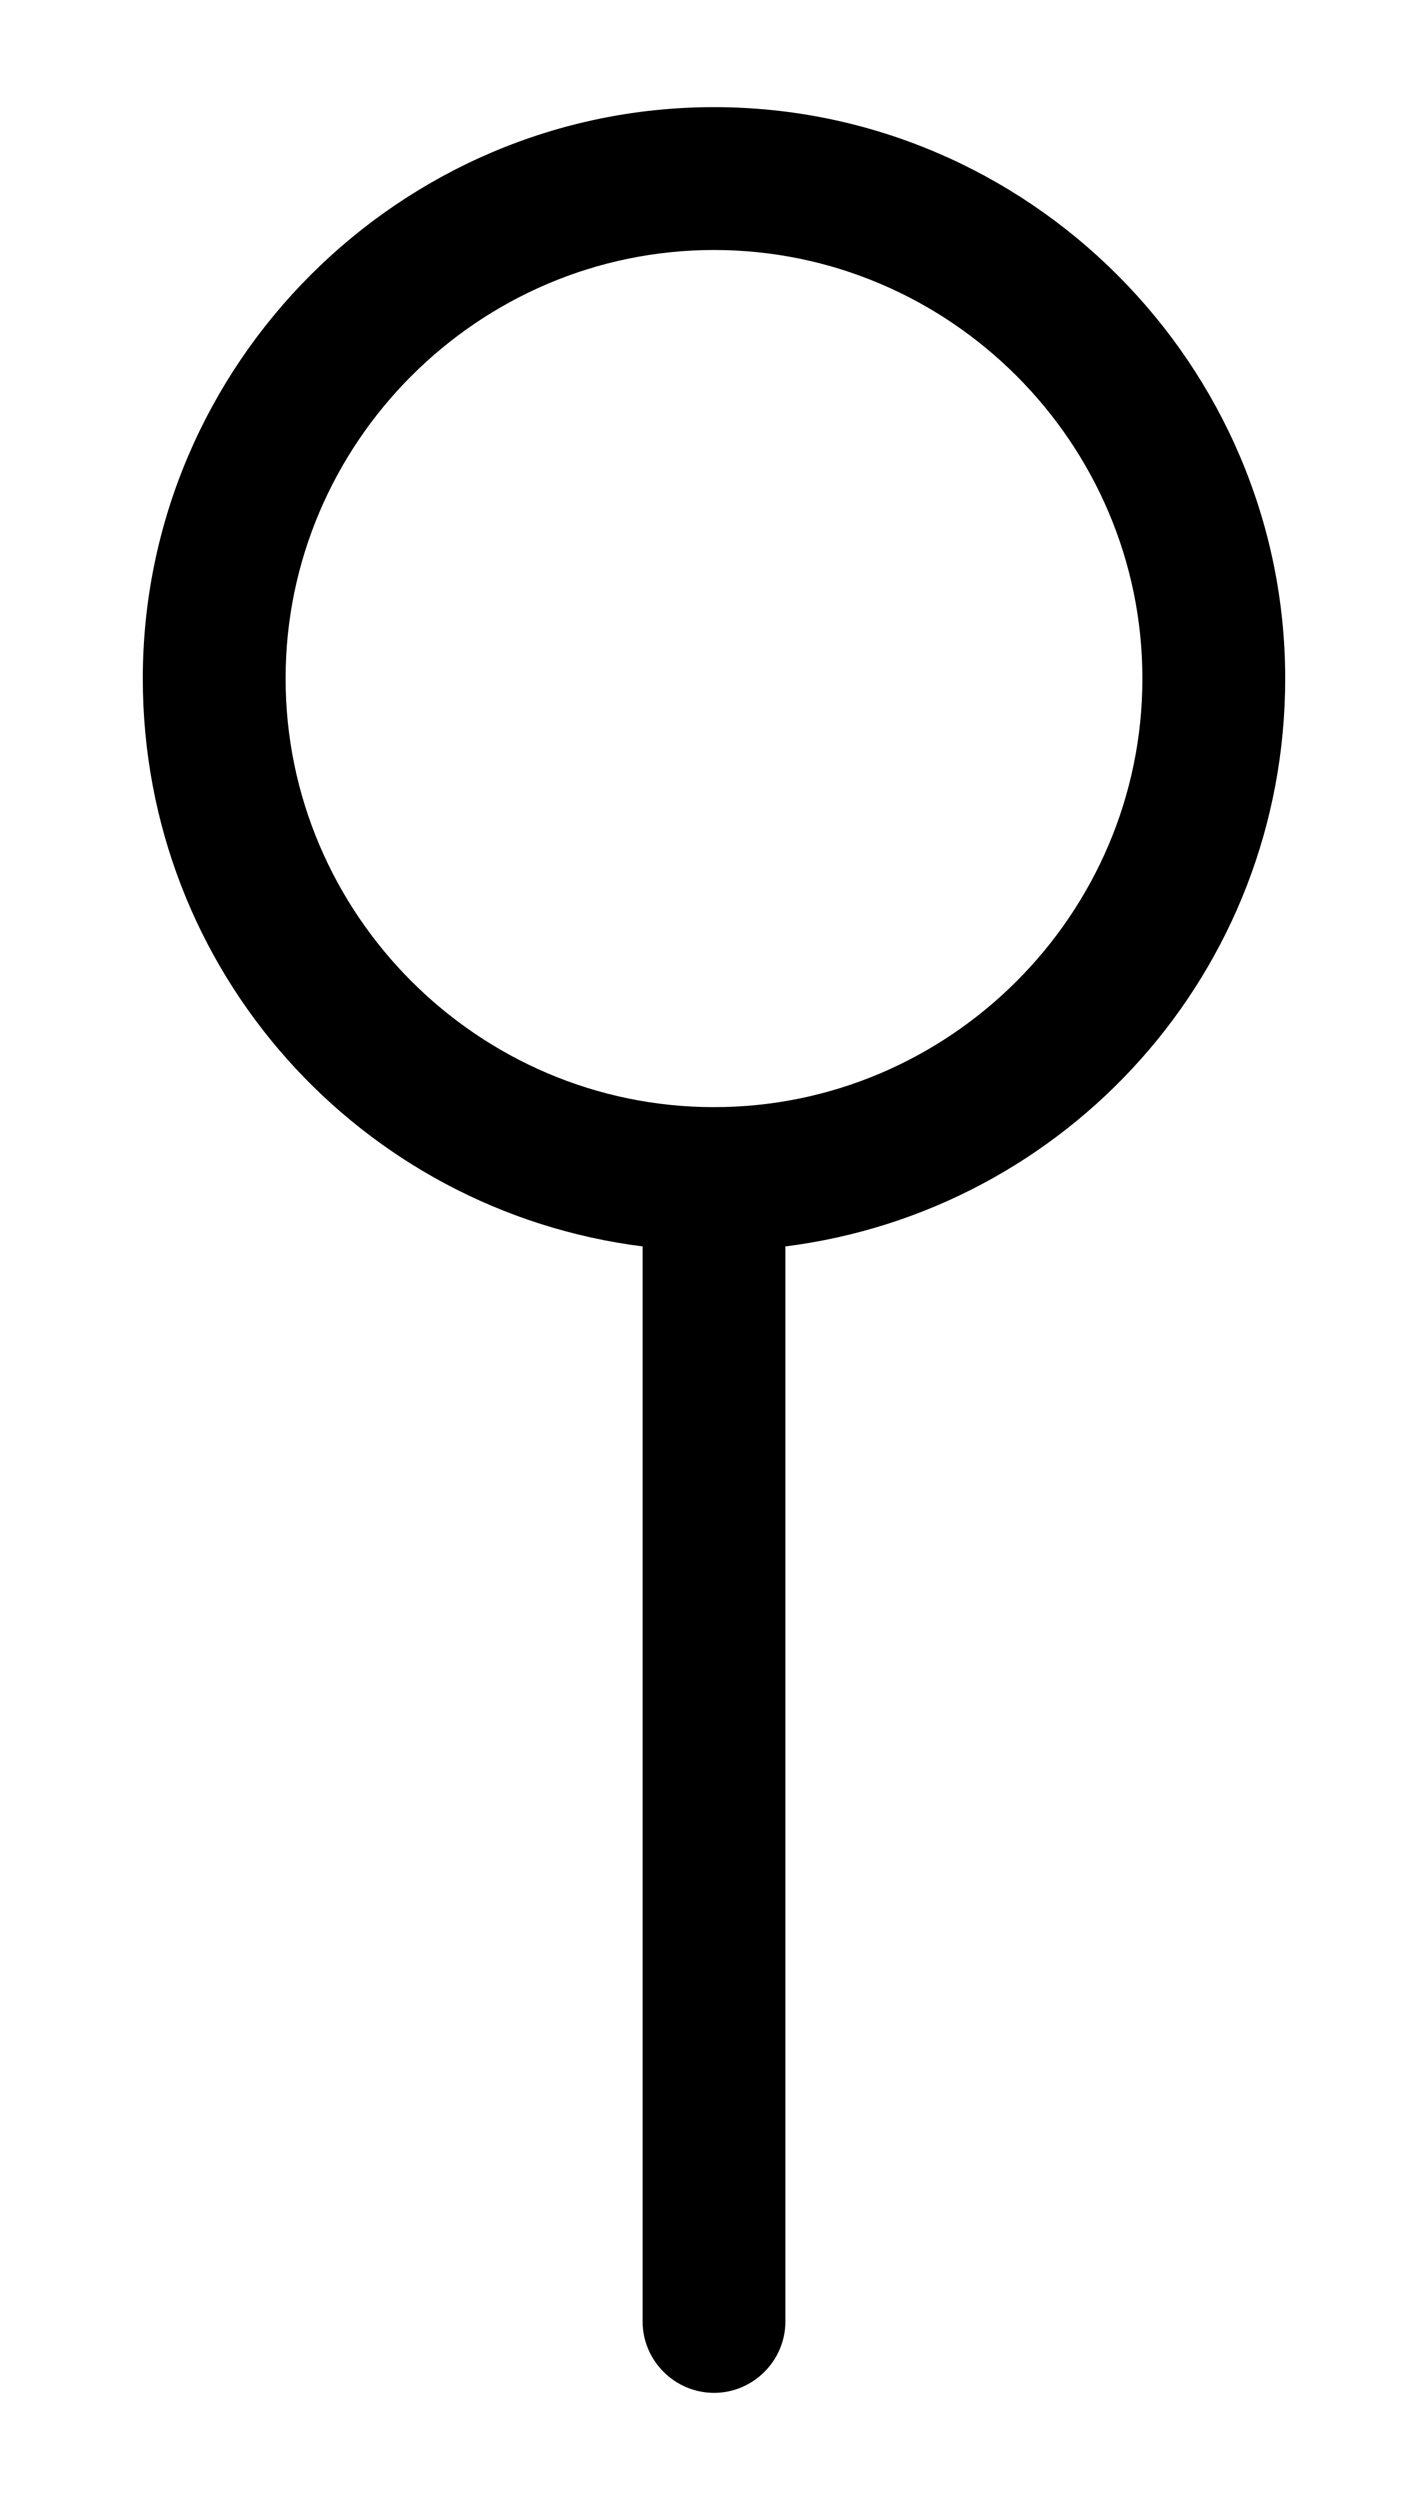
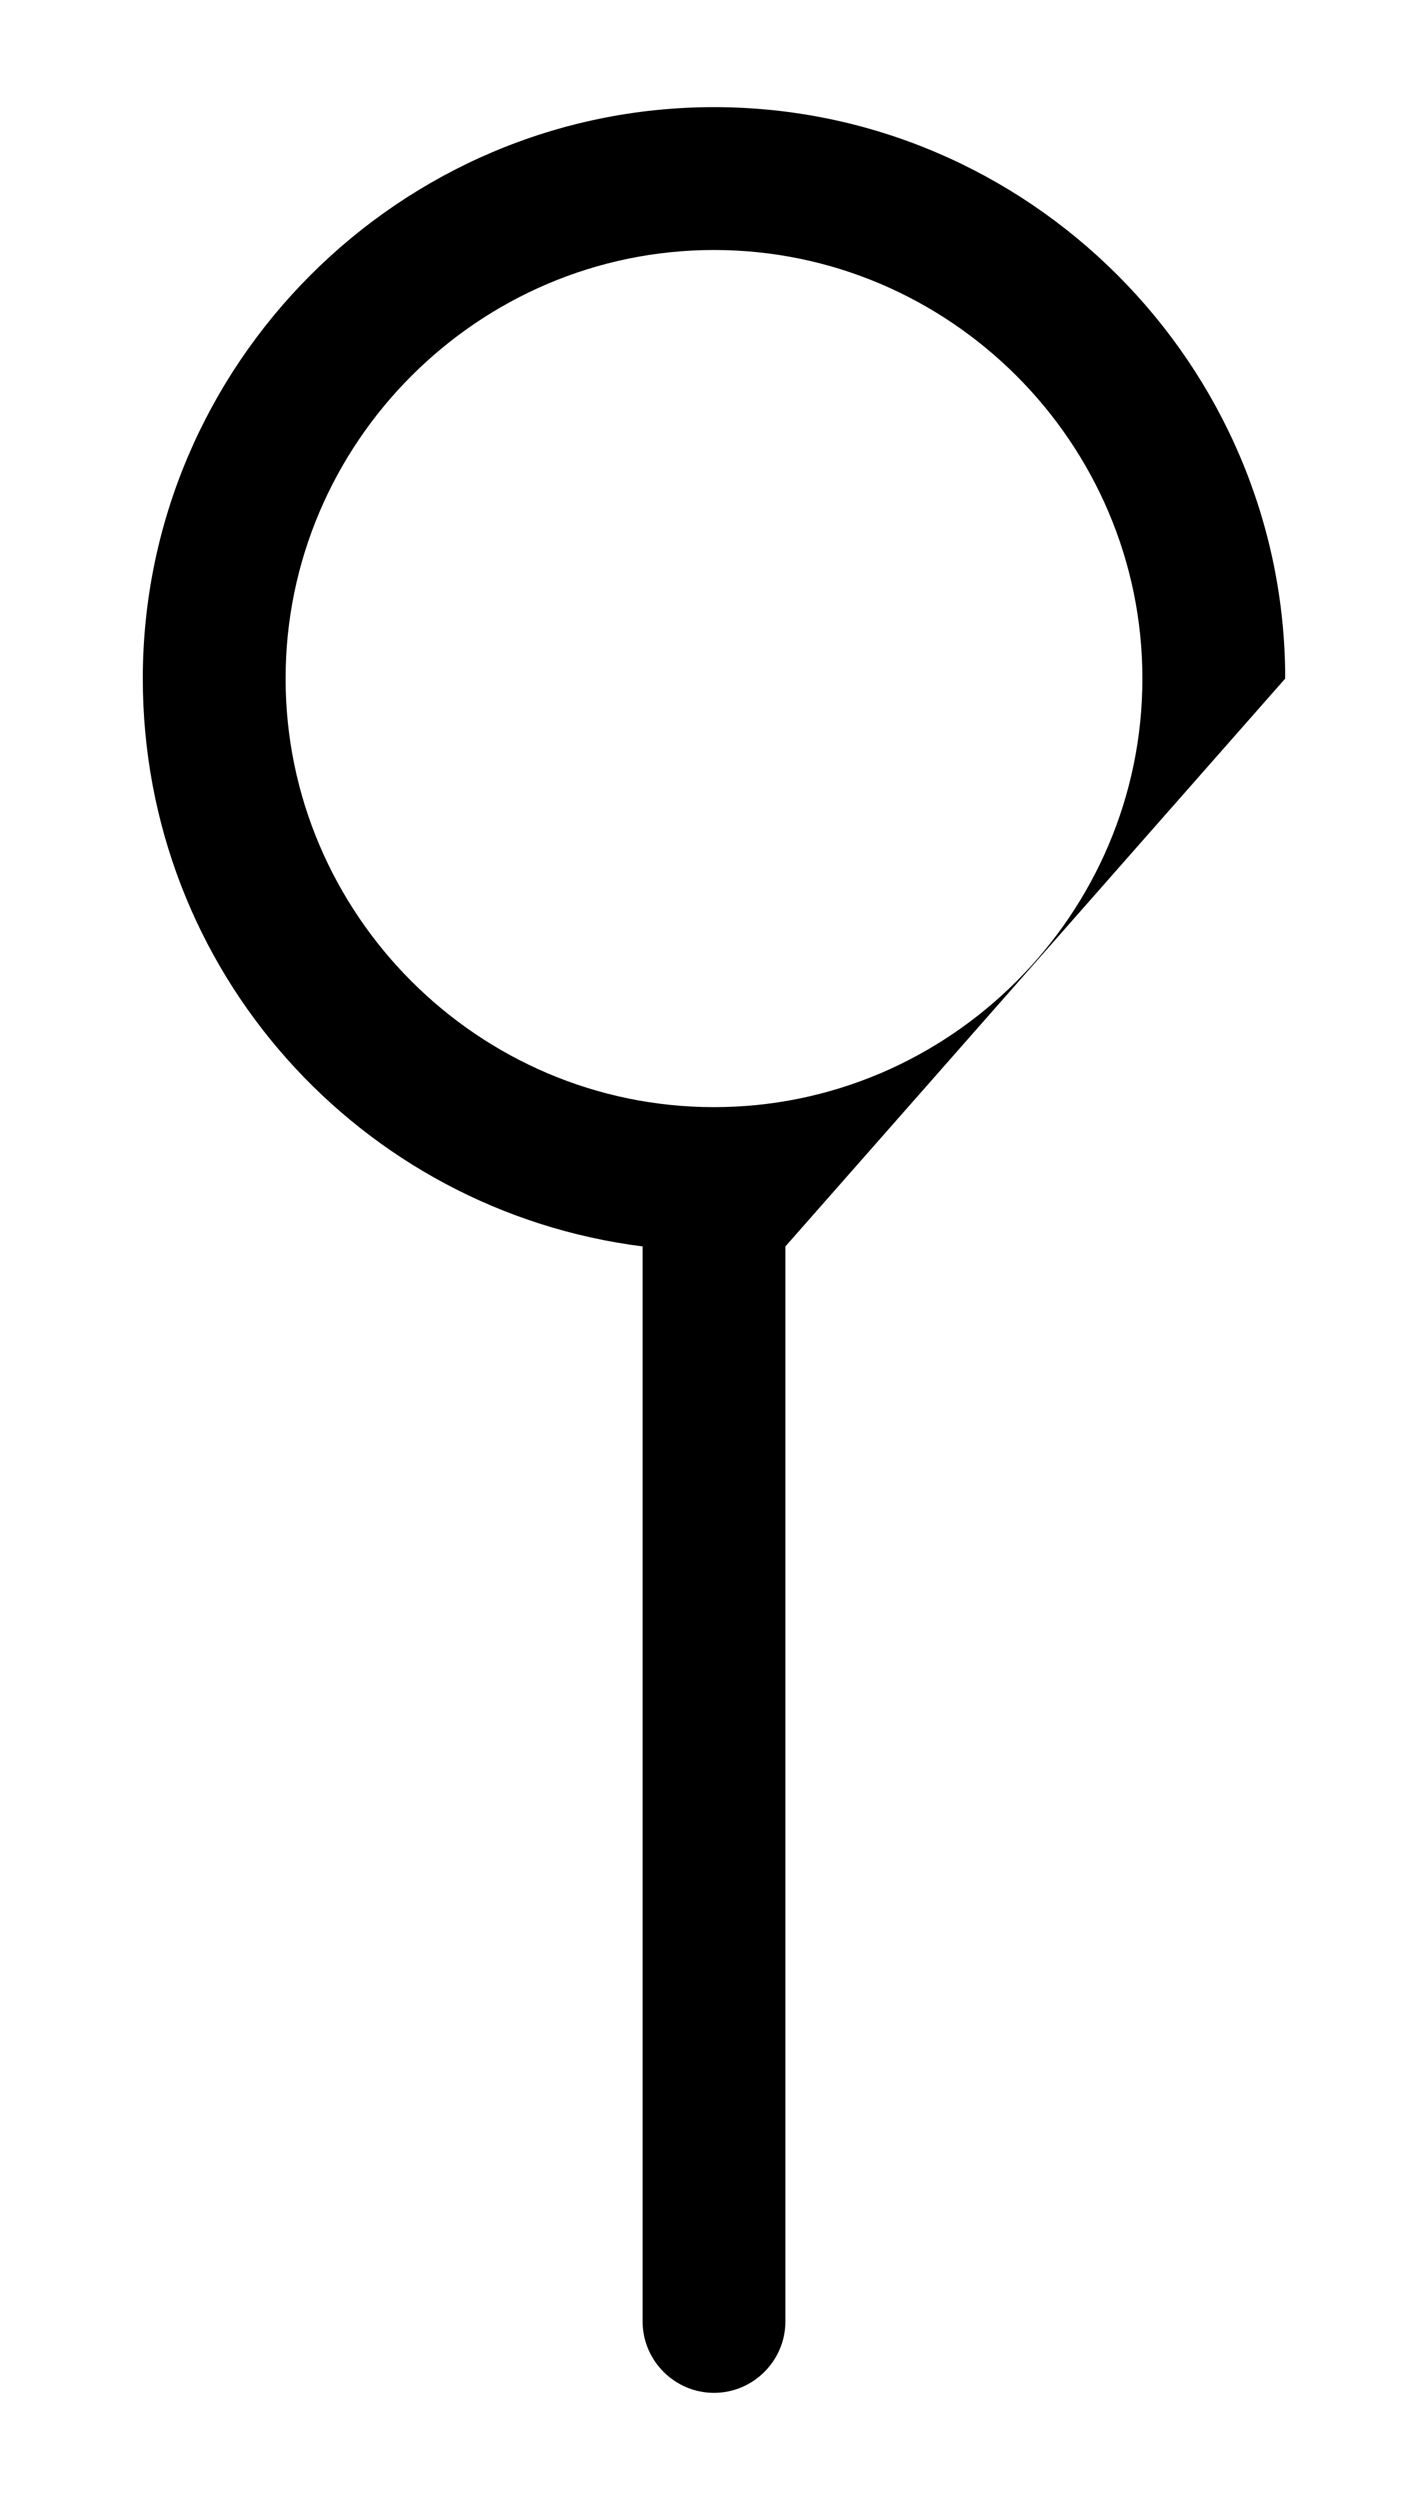
<svg xmlns="http://www.w3.org/2000/svg" fill="none" viewBox="0 0 8 14" height="14" width="8">
-   <path fill="black" d="M7.2 3.8C7.2 2.04 5.76 0.6 4 0.6C2.24 0.6 0.8 2.04 0.8 3.8C0.8 5.44 2.02 6.78 3.6 6.98V7V13C3.6 13.22 3.78 13.4 4 13.4C4.22 13.4 4.4 13.22 4.4 13V7V6.98C5.98 6.78 7.2 5.44 7.2 3.8ZM4 6.2C2.68 6.2 1.6 5.12 1.6 3.8C1.6 2.48 2.68 1.4 4 1.4C5.32 1.4 6.4 2.48 6.4 3.8C6.4 5.12 5.32 6.2 4 6.2Z" />
+   <path fill="black" d="M7.2 3.8C7.2 2.04 5.76 0.6 4 0.6C2.24 0.6 0.8 2.04 0.8 3.8C0.8 5.44 2.02 6.78 3.6 6.98V7V13C3.6 13.22 3.78 13.4 4 13.4C4.22 13.4 4.4 13.22 4.4 13V7V6.98ZM4 6.2C2.68 6.2 1.6 5.12 1.6 3.8C1.6 2.48 2.68 1.4 4 1.4C5.32 1.4 6.4 2.48 6.4 3.8C6.4 5.12 5.32 6.2 4 6.2Z" />
</svg>